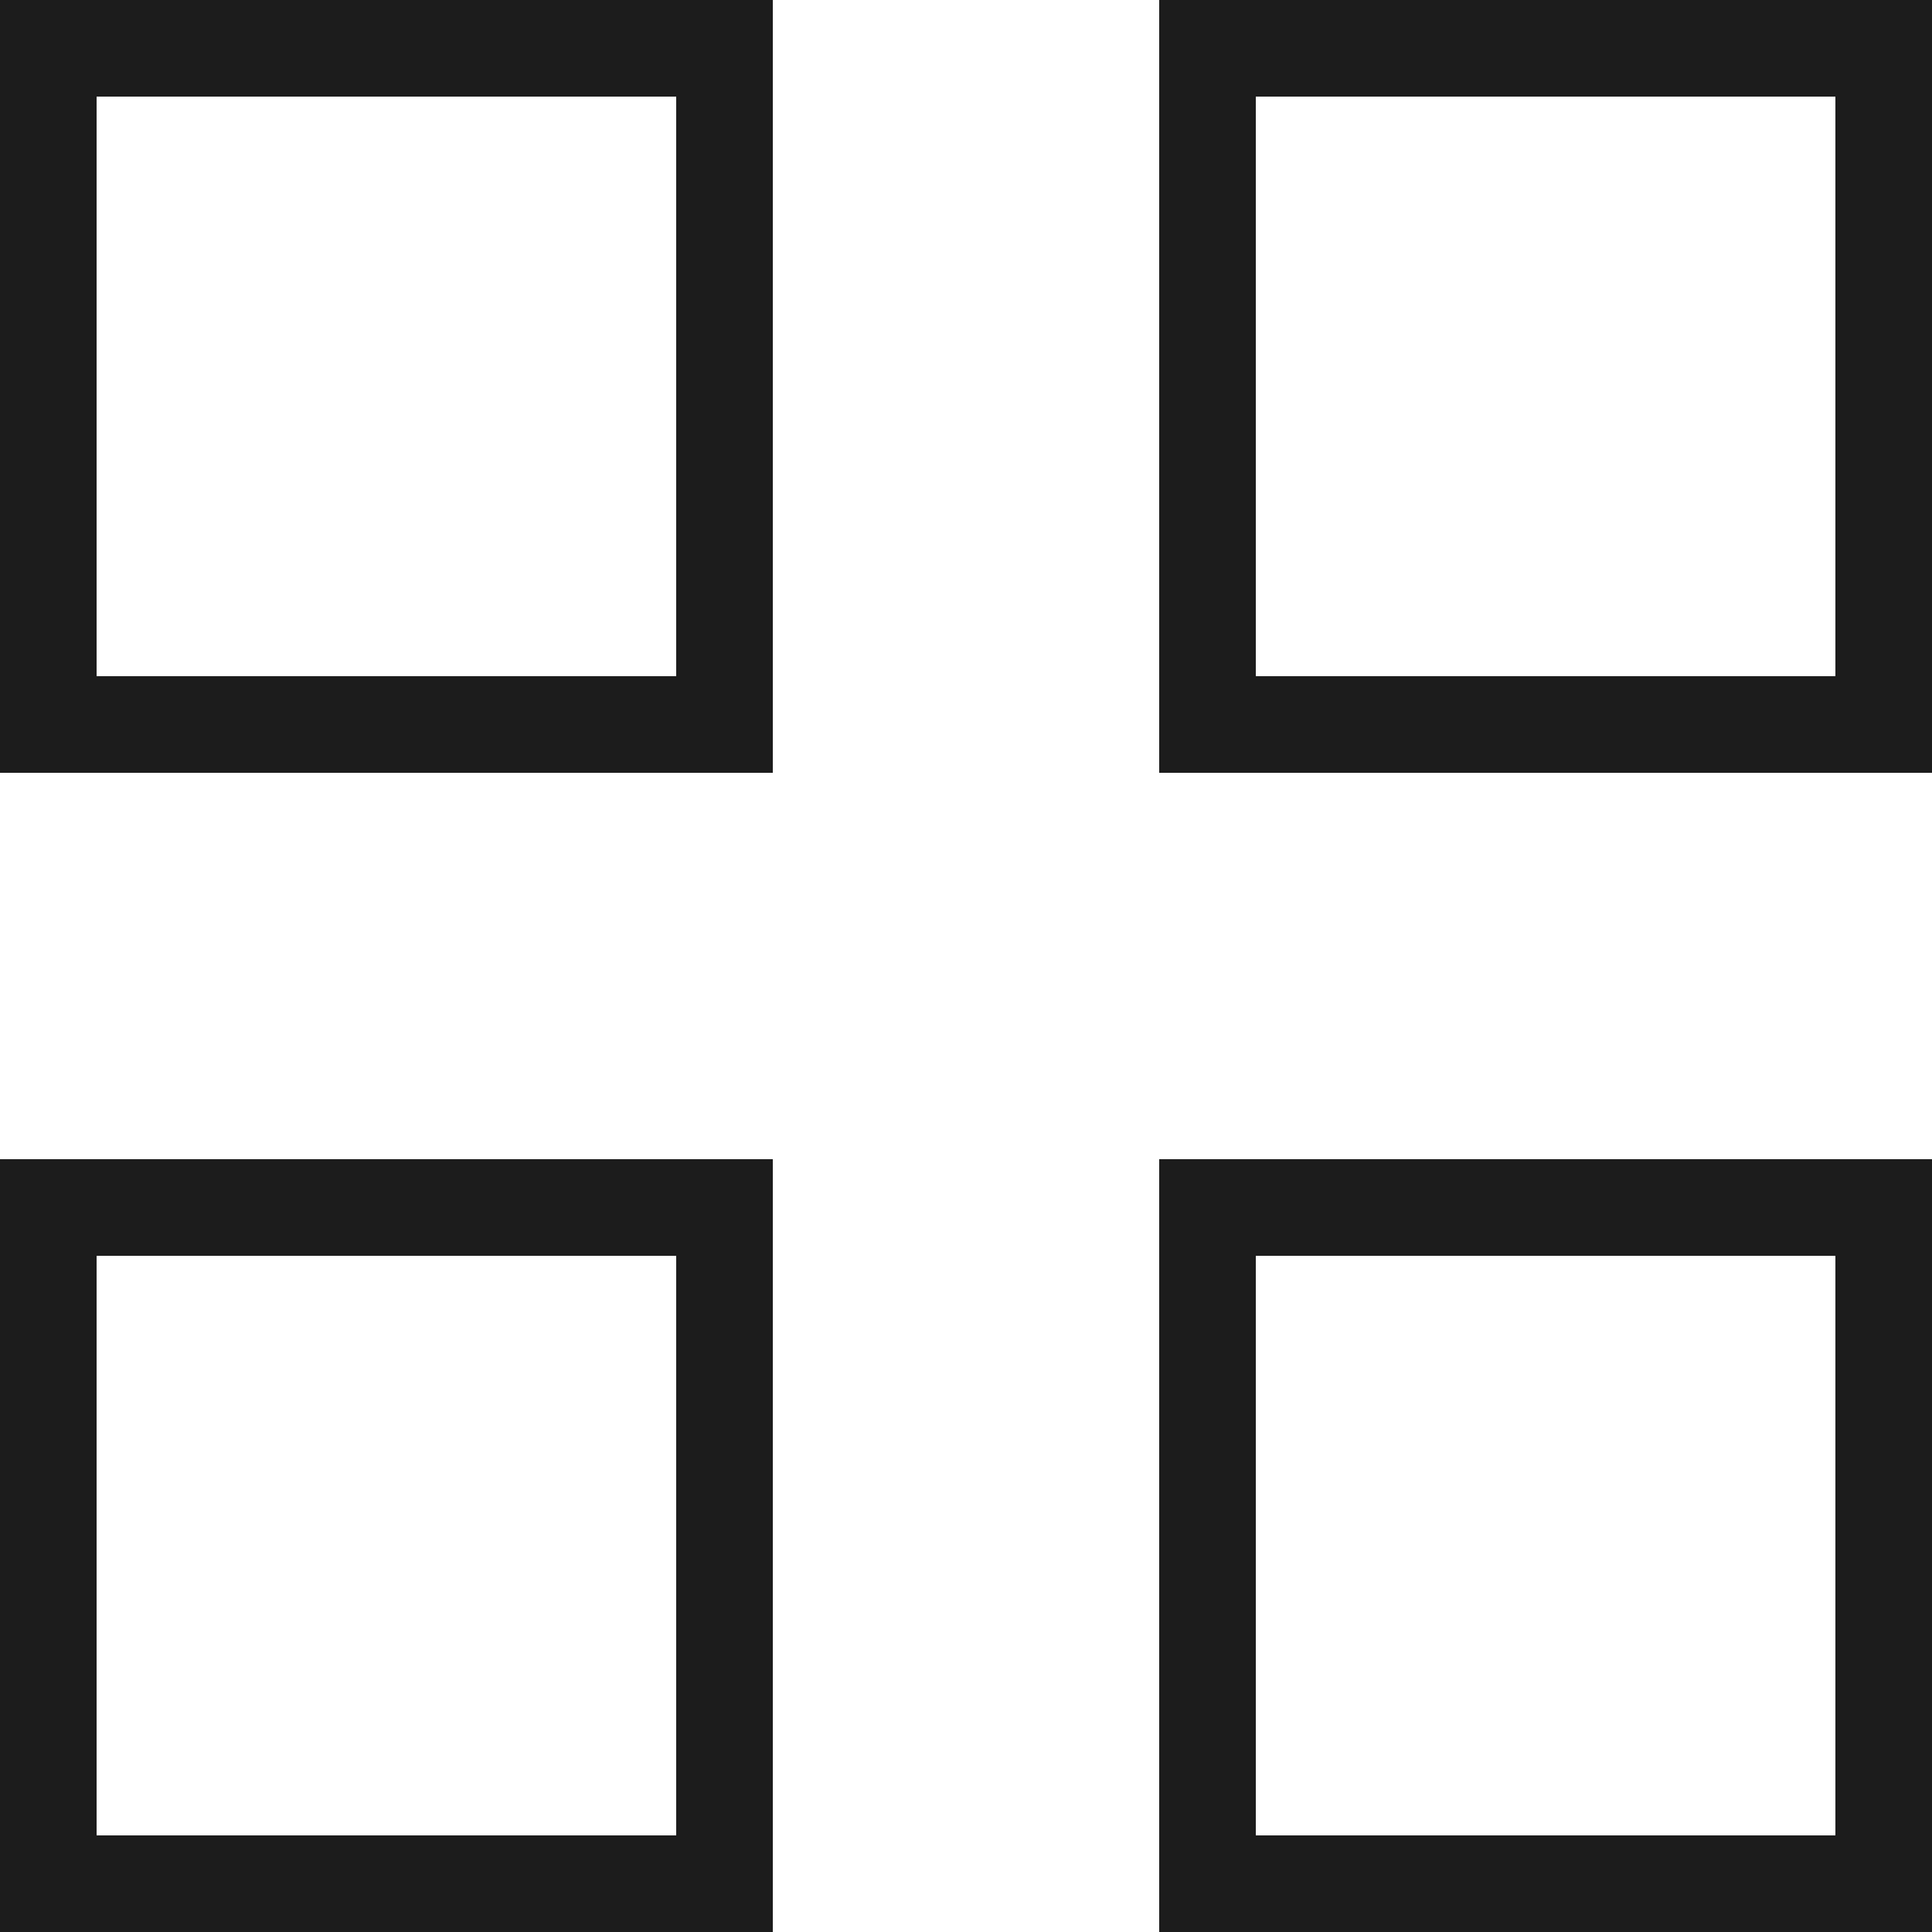
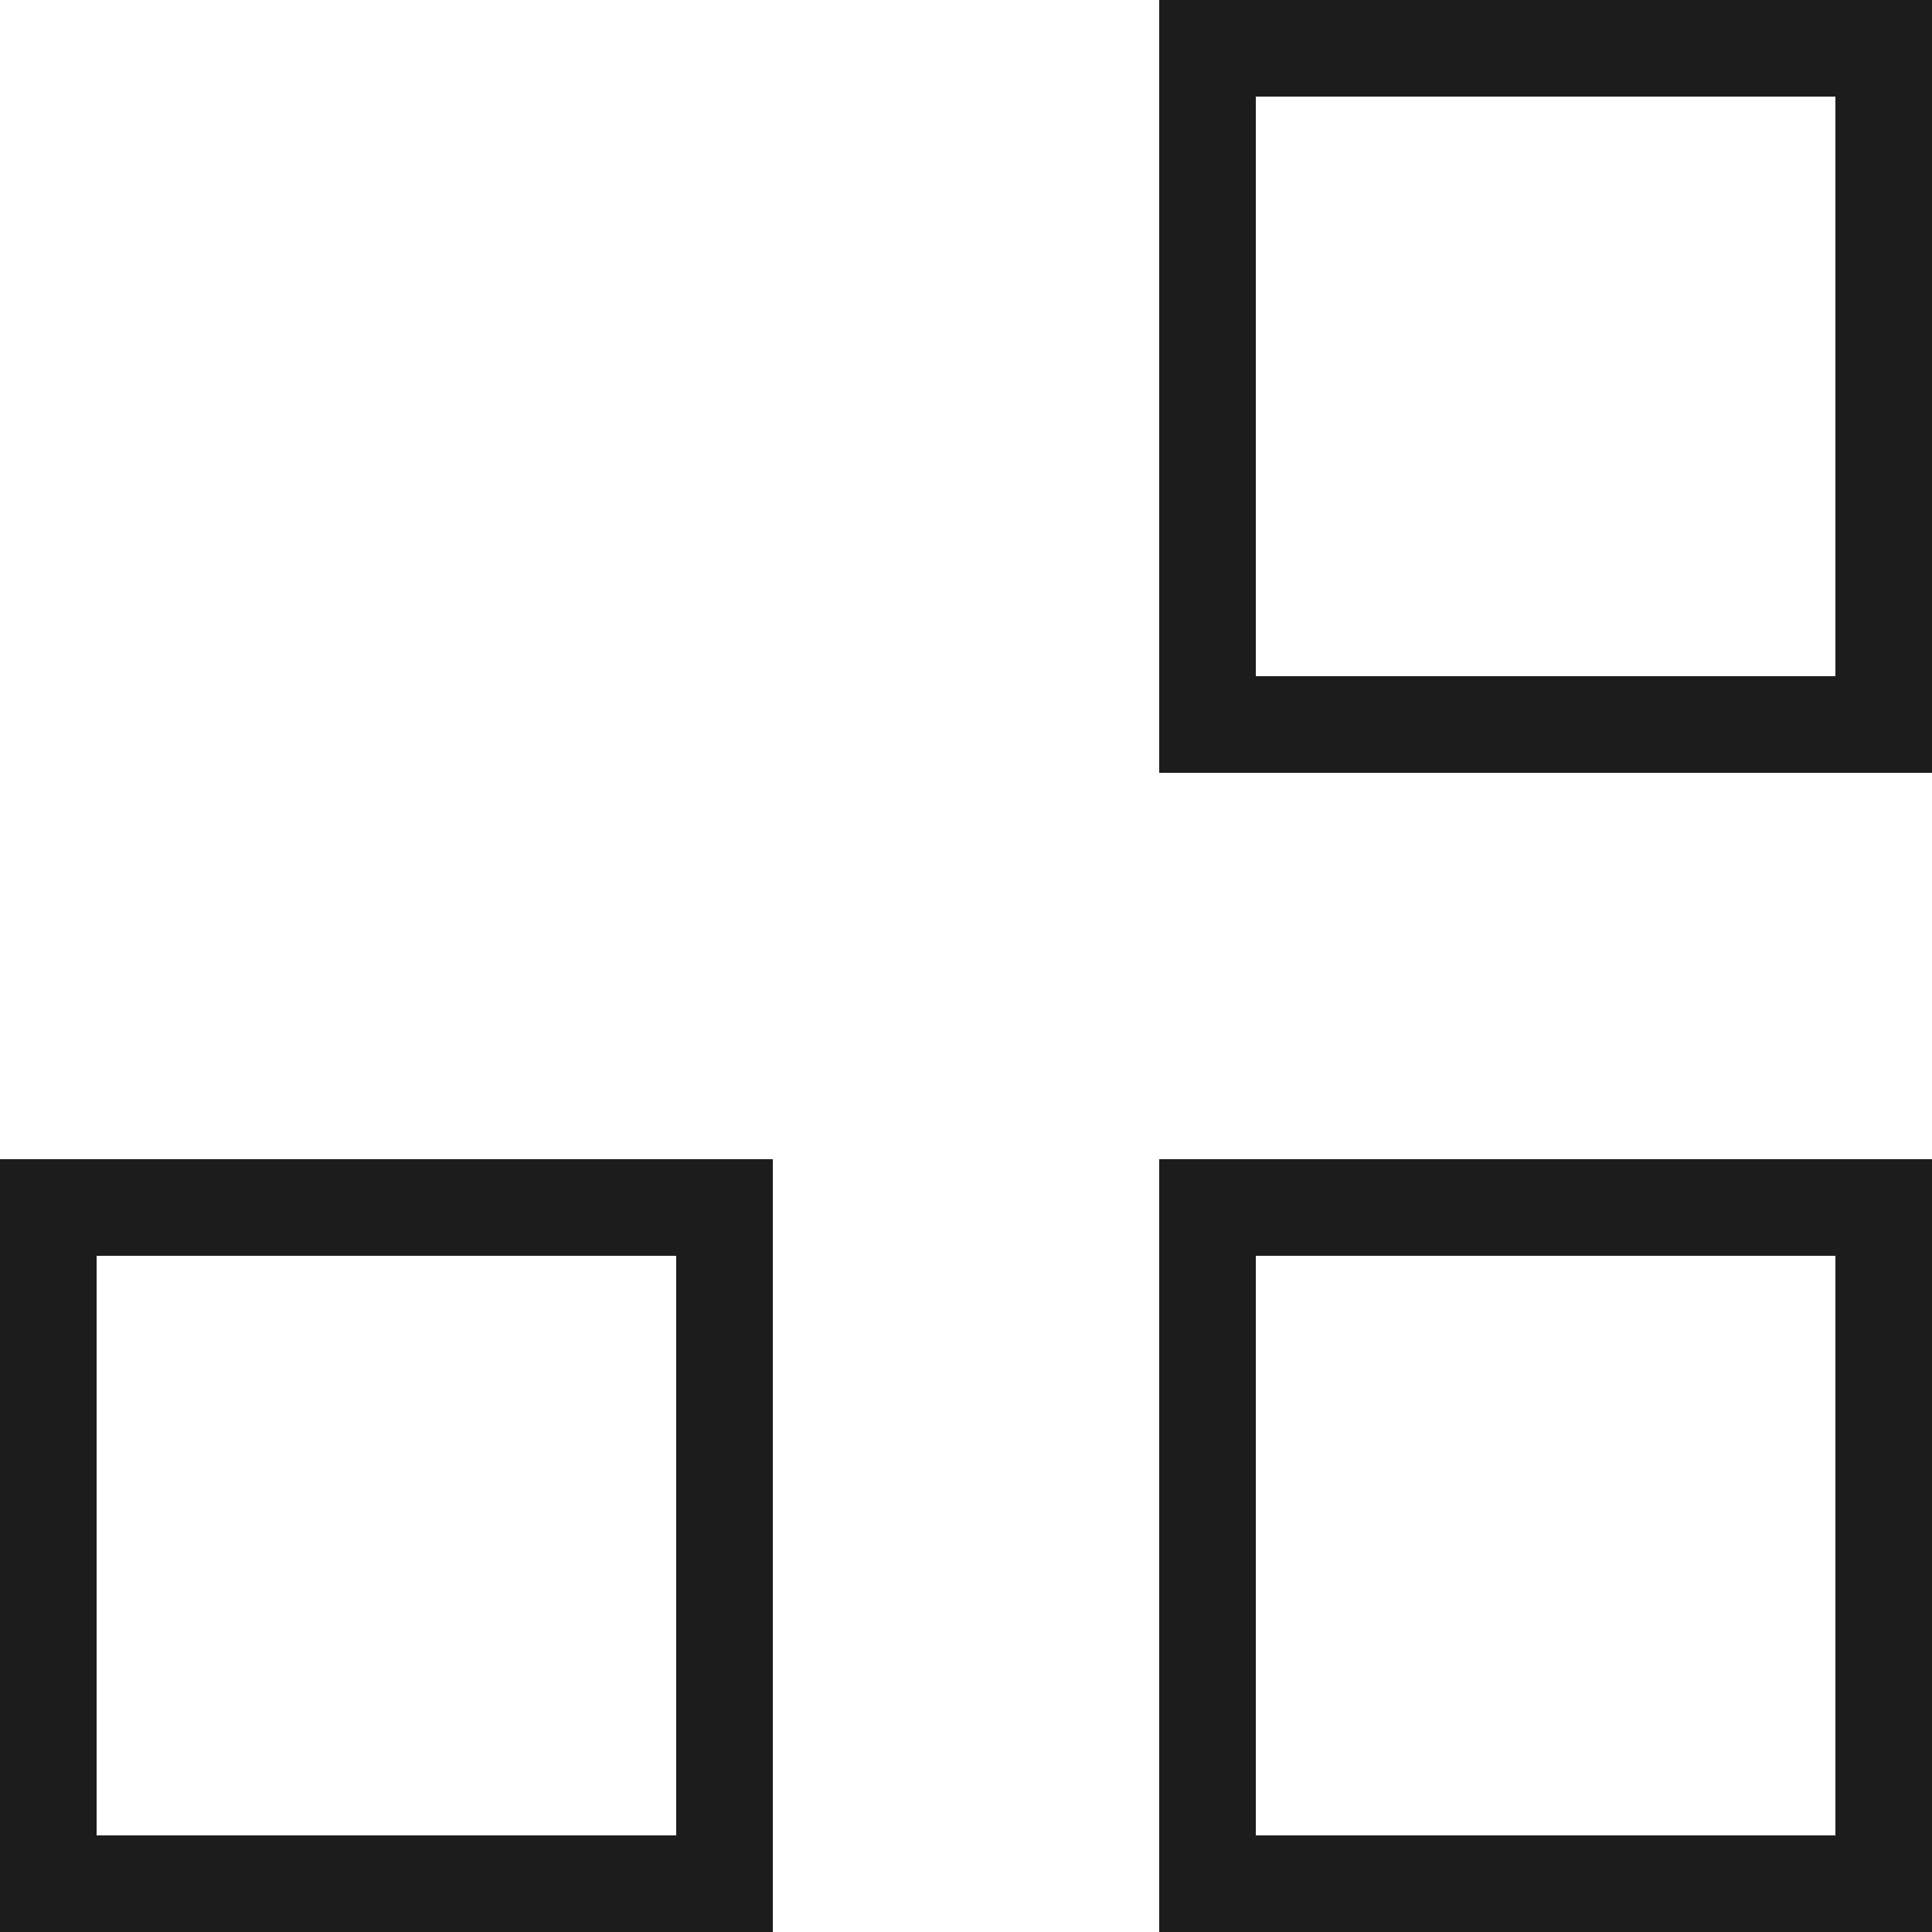
<svg xmlns="http://www.w3.org/2000/svg" width="20" height="20" viewBox="0 0 20 20" fill="none">
-   <rect x="0.5" y="0.5" width="7" height="7" stroke="#1C1C1C" />
  <rect x="0.5" y="12.5" width="7" height="7" stroke="#1C1C1C" />
  <rect x="12.5" y="0.5" width="7" height="7" stroke="#1C1C1C" />
  <rect x="12.5" y="12.5" width="7" height="7" stroke="#1C1C1C" />
</svg>